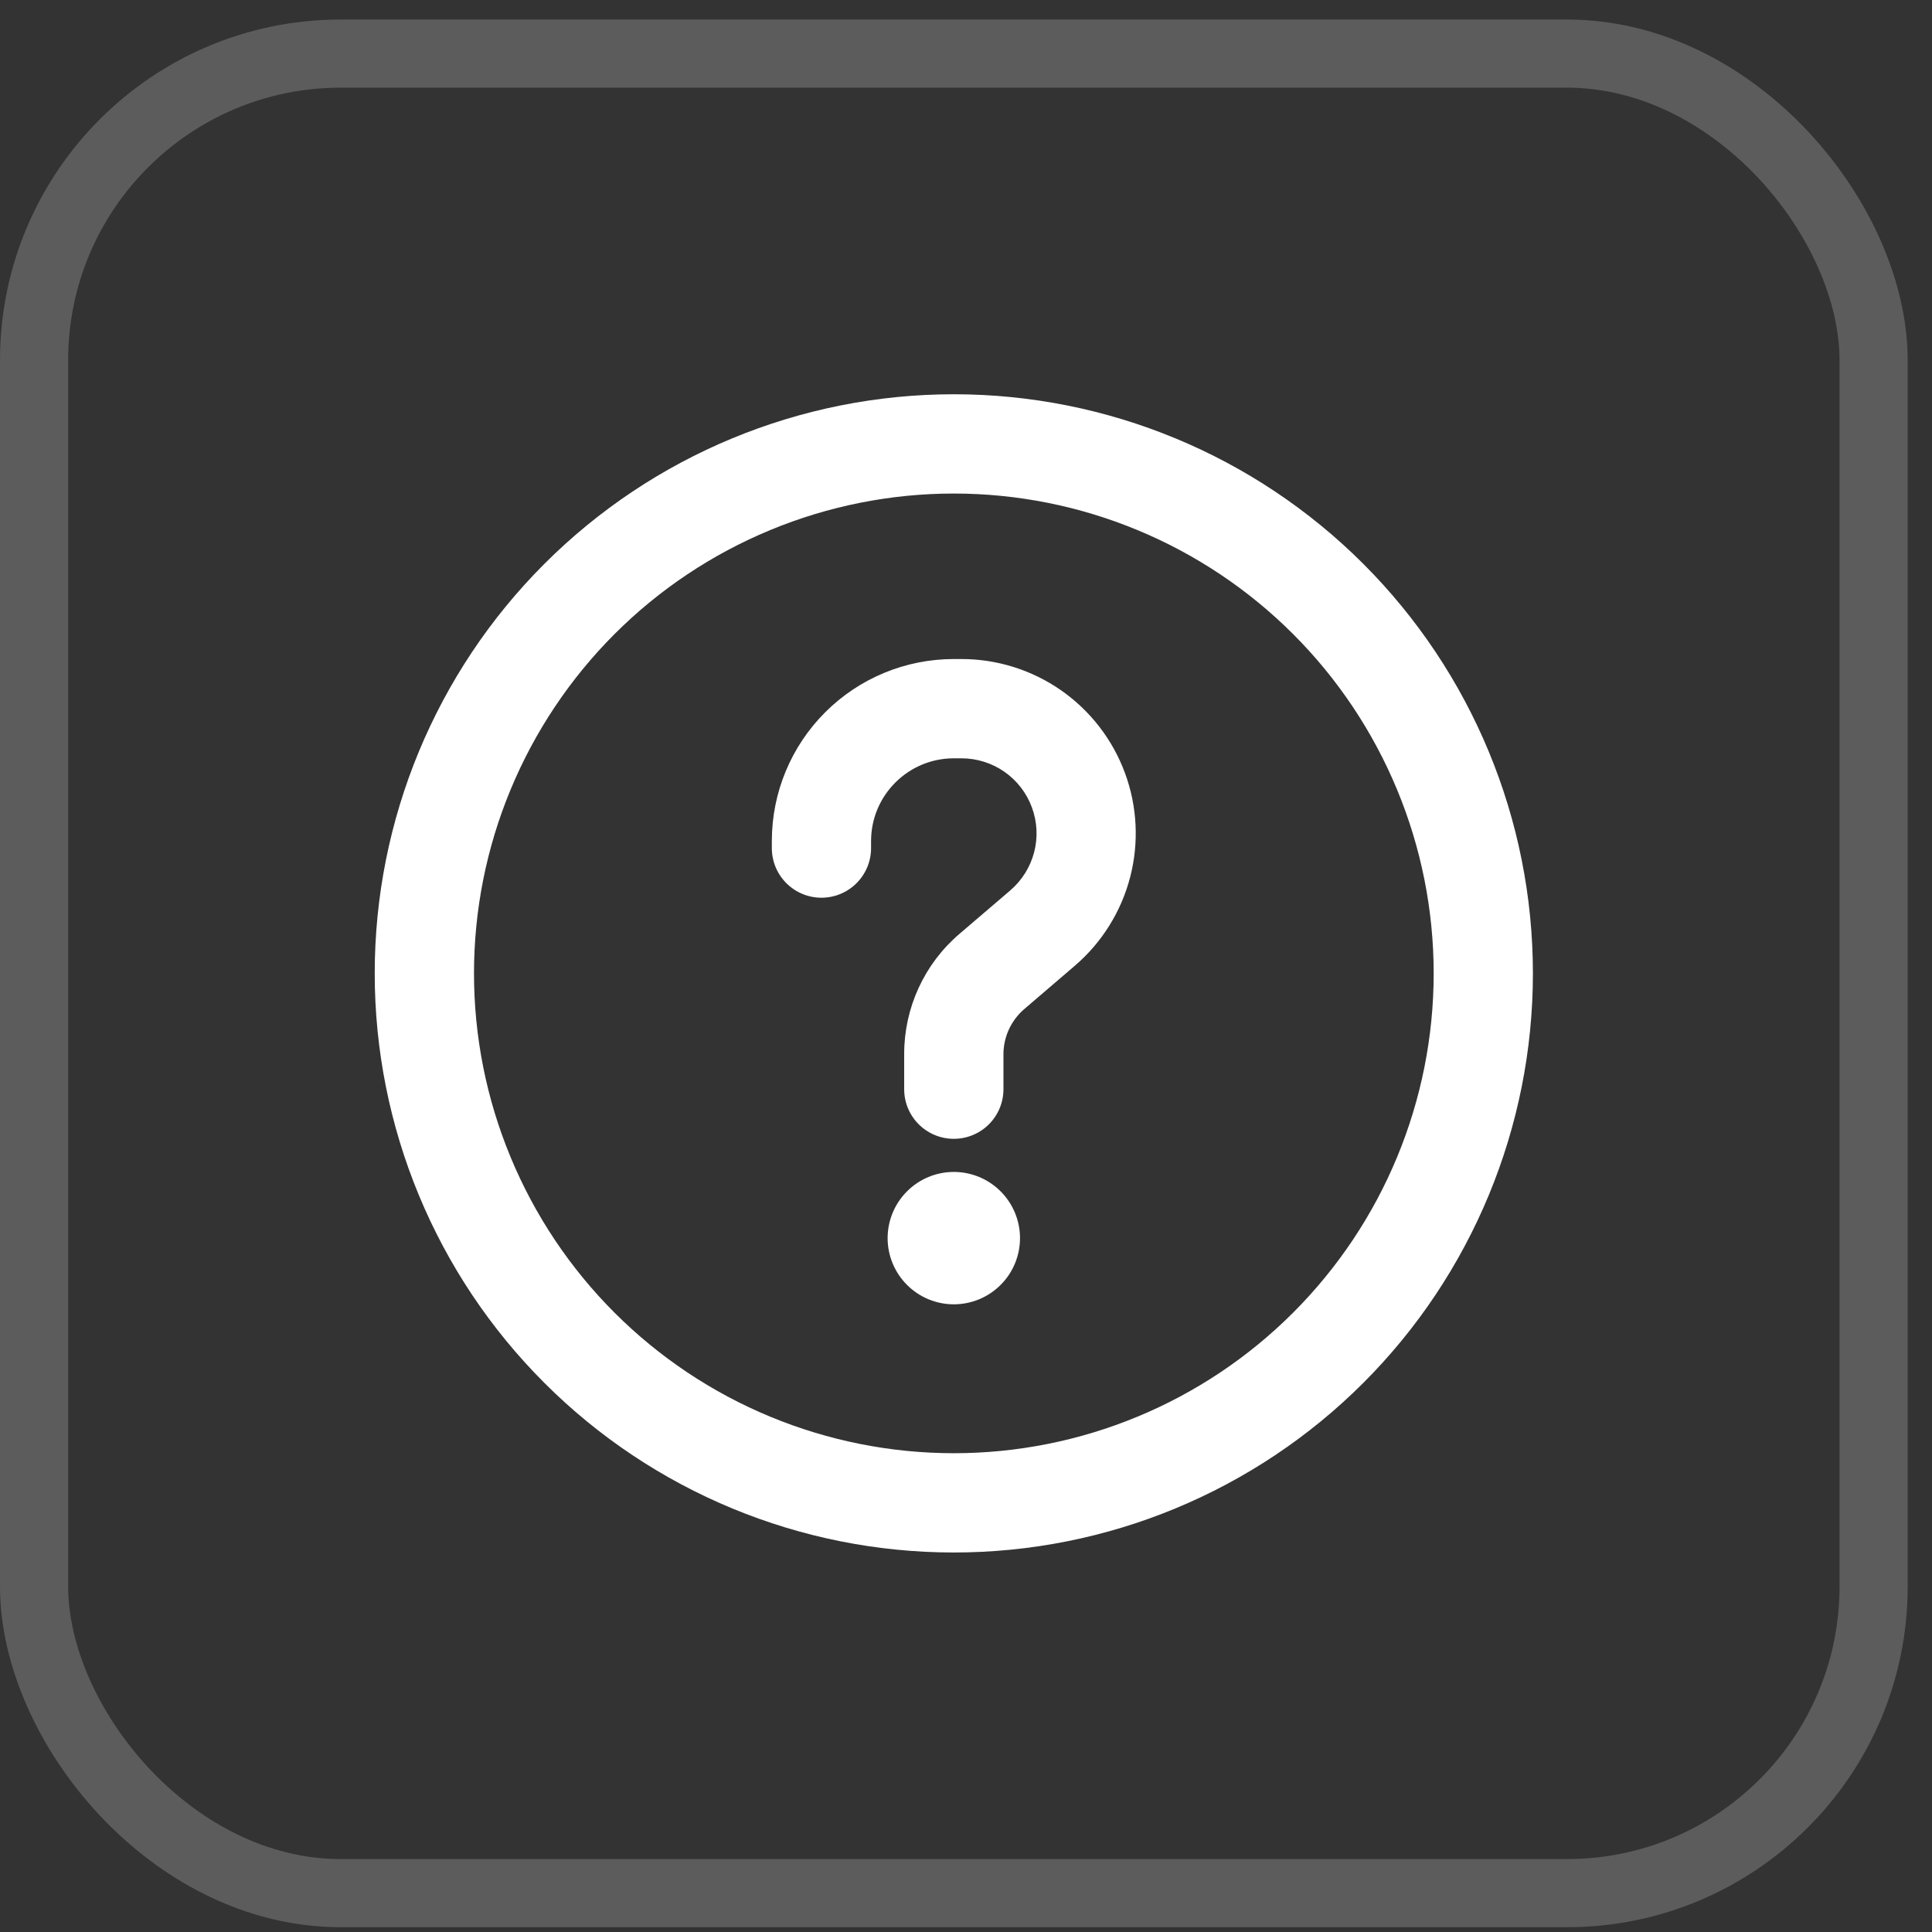
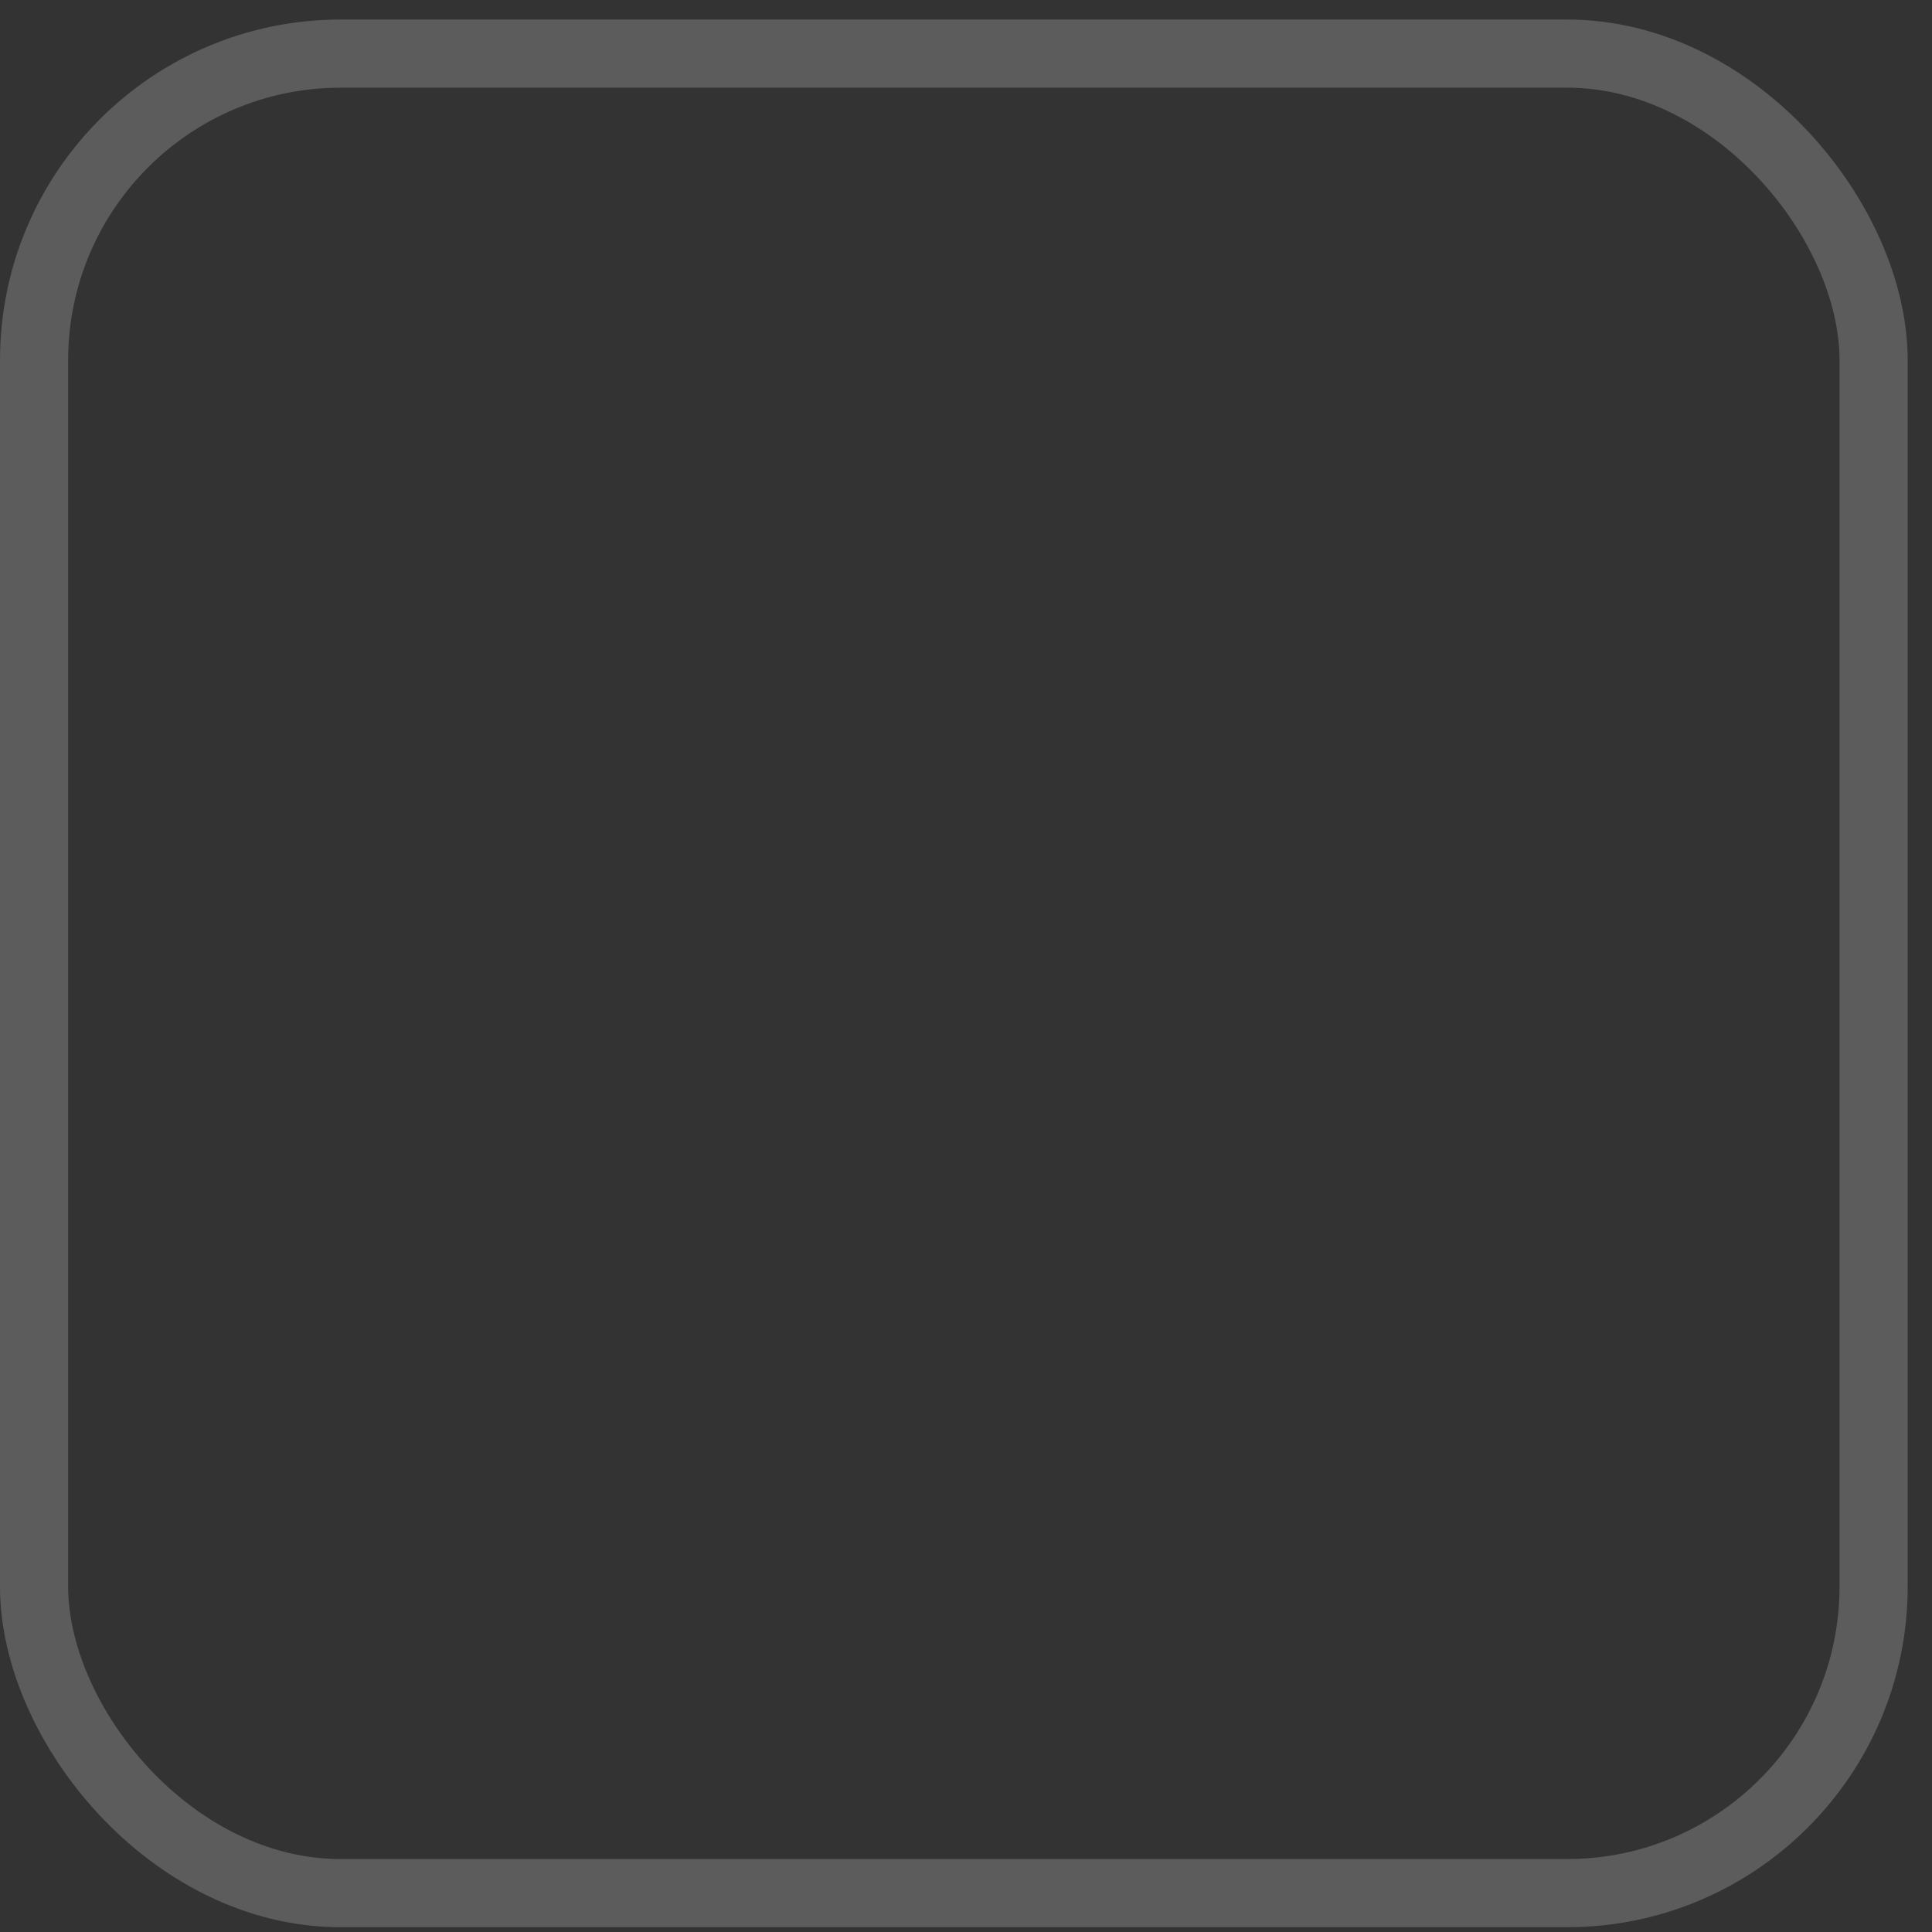
<svg xmlns="http://www.w3.org/2000/svg" width="44" height="44" viewBox="0 0 44 44" fill="none">
  <rect x="0" y="0" width="44" height="44" fill="#333333" stroke="none" />
  <rect x="0.776" y="1.221" width="41.894" height="41.894" rx="6.982" stroke="white" stroke-opacity="0.2" stroke-width="1.552" />
-   <path d="M21.723 17.27C20.683 17.27 19.838 18.114 19.838 19.154V19.315C19.838 19.615 19.719 19.902 19.507 20.114C19.295 20.326 19.008 20.445 18.708 20.445C18.408 20.445 18.121 20.326 17.909 20.114C17.697 19.902 17.578 19.615 17.578 19.315V19.154C17.578 18.054 18.014 17 18.792 16.223C19.569 15.445 20.623 15.009 21.723 15.009H21.897C22.708 15.009 23.5 15.258 24.165 15.721C24.83 16.185 25.338 16.841 25.619 17.601C25.901 18.362 25.942 19.19 25.739 19.975C25.535 20.76 25.096 21.464 24.481 21.992L23.32 22.987C23.175 23.113 23.058 23.269 22.977 23.444C22.897 23.619 22.854 23.81 22.853 24.003V24.806C22.853 25.106 22.734 25.393 22.522 25.605C22.31 25.817 22.022 25.936 21.723 25.936C21.423 25.936 21.135 25.817 20.923 25.605C20.711 25.393 20.592 25.106 20.592 24.806V24.003C20.592 22.952 21.05 21.954 21.848 21.271L23.01 20.277C23.275 20.049 23.464 19.746 23.552 19.408C23.64 19.07 23.622 18.713 23.5 18.386C23.379 18.058 23.161 17.776 22.874 17.576C22.587 17.377 22.247 17.27 21.897 17.27H21.723ZM21.723 29.705C22.122 29.705 22.506 29.546 22.788 29.263C23.071 28.981 23.23 28.597 23.23 28.198C23.23 27.798 23.071 27.414 22.788 27.132C22.506 26.849 22.122 26.69 21.723 26.69C21.323 26.69 20.939 26.849 20.657 27.132C20.374 27.414 20.215 27.798 20.215 28.198C20.215 28.597 20.374 28.981 20.657 29.263C20.939 29.546 21.323 29.705 21.723 29.705Z" fill="white" />
-   <path d="M8.534 22.168C8.534 18.67 9.923 15.316 12.397 12.842C14.87 10.369 18.225 8.979 21.723 8.979C25.221 8.979 28.575 10.369 31.049 12.842C33.522 15.316 34.911 18.67 34.911 22.168C34.911 25.666 33.522 29.021 31.049 31.494C28.575 33.968 25.221 35.357 21.723 35.357C18.225 35.357 14.87 33.968 12.397 31.494C9.923 29.021 8.534 25.666 8.534 22.168ZM21.723 11.24C20.288 11.24 18.866 11.523 17.541 12.072C16.215 12.621 15.01 13.426 13.995 14.441C12.981 15.456 12.176 16.661 11.627 17.986C11.077 19.312 10.795 20.733 10.795 22.168C10.795 23.603 11.077 25.024 11.627 26.35C12.176 27.676 12.981 28.881 13.995 29.895C15.01 30.91 16.215 31.715 17.541 32.264C18.866 32.813 20.288 33.096 21.723 33.096C24.621 33.096 27.4 31.945 29.45 29.895C31.499 27.846 32.651 25.067 32.651 22.168C32.651 19.27 31.499 16.491 29.45 14.441C27.4 12.392 24.621 11.24 21.723 11.24Z" fill="white" />
</svg>